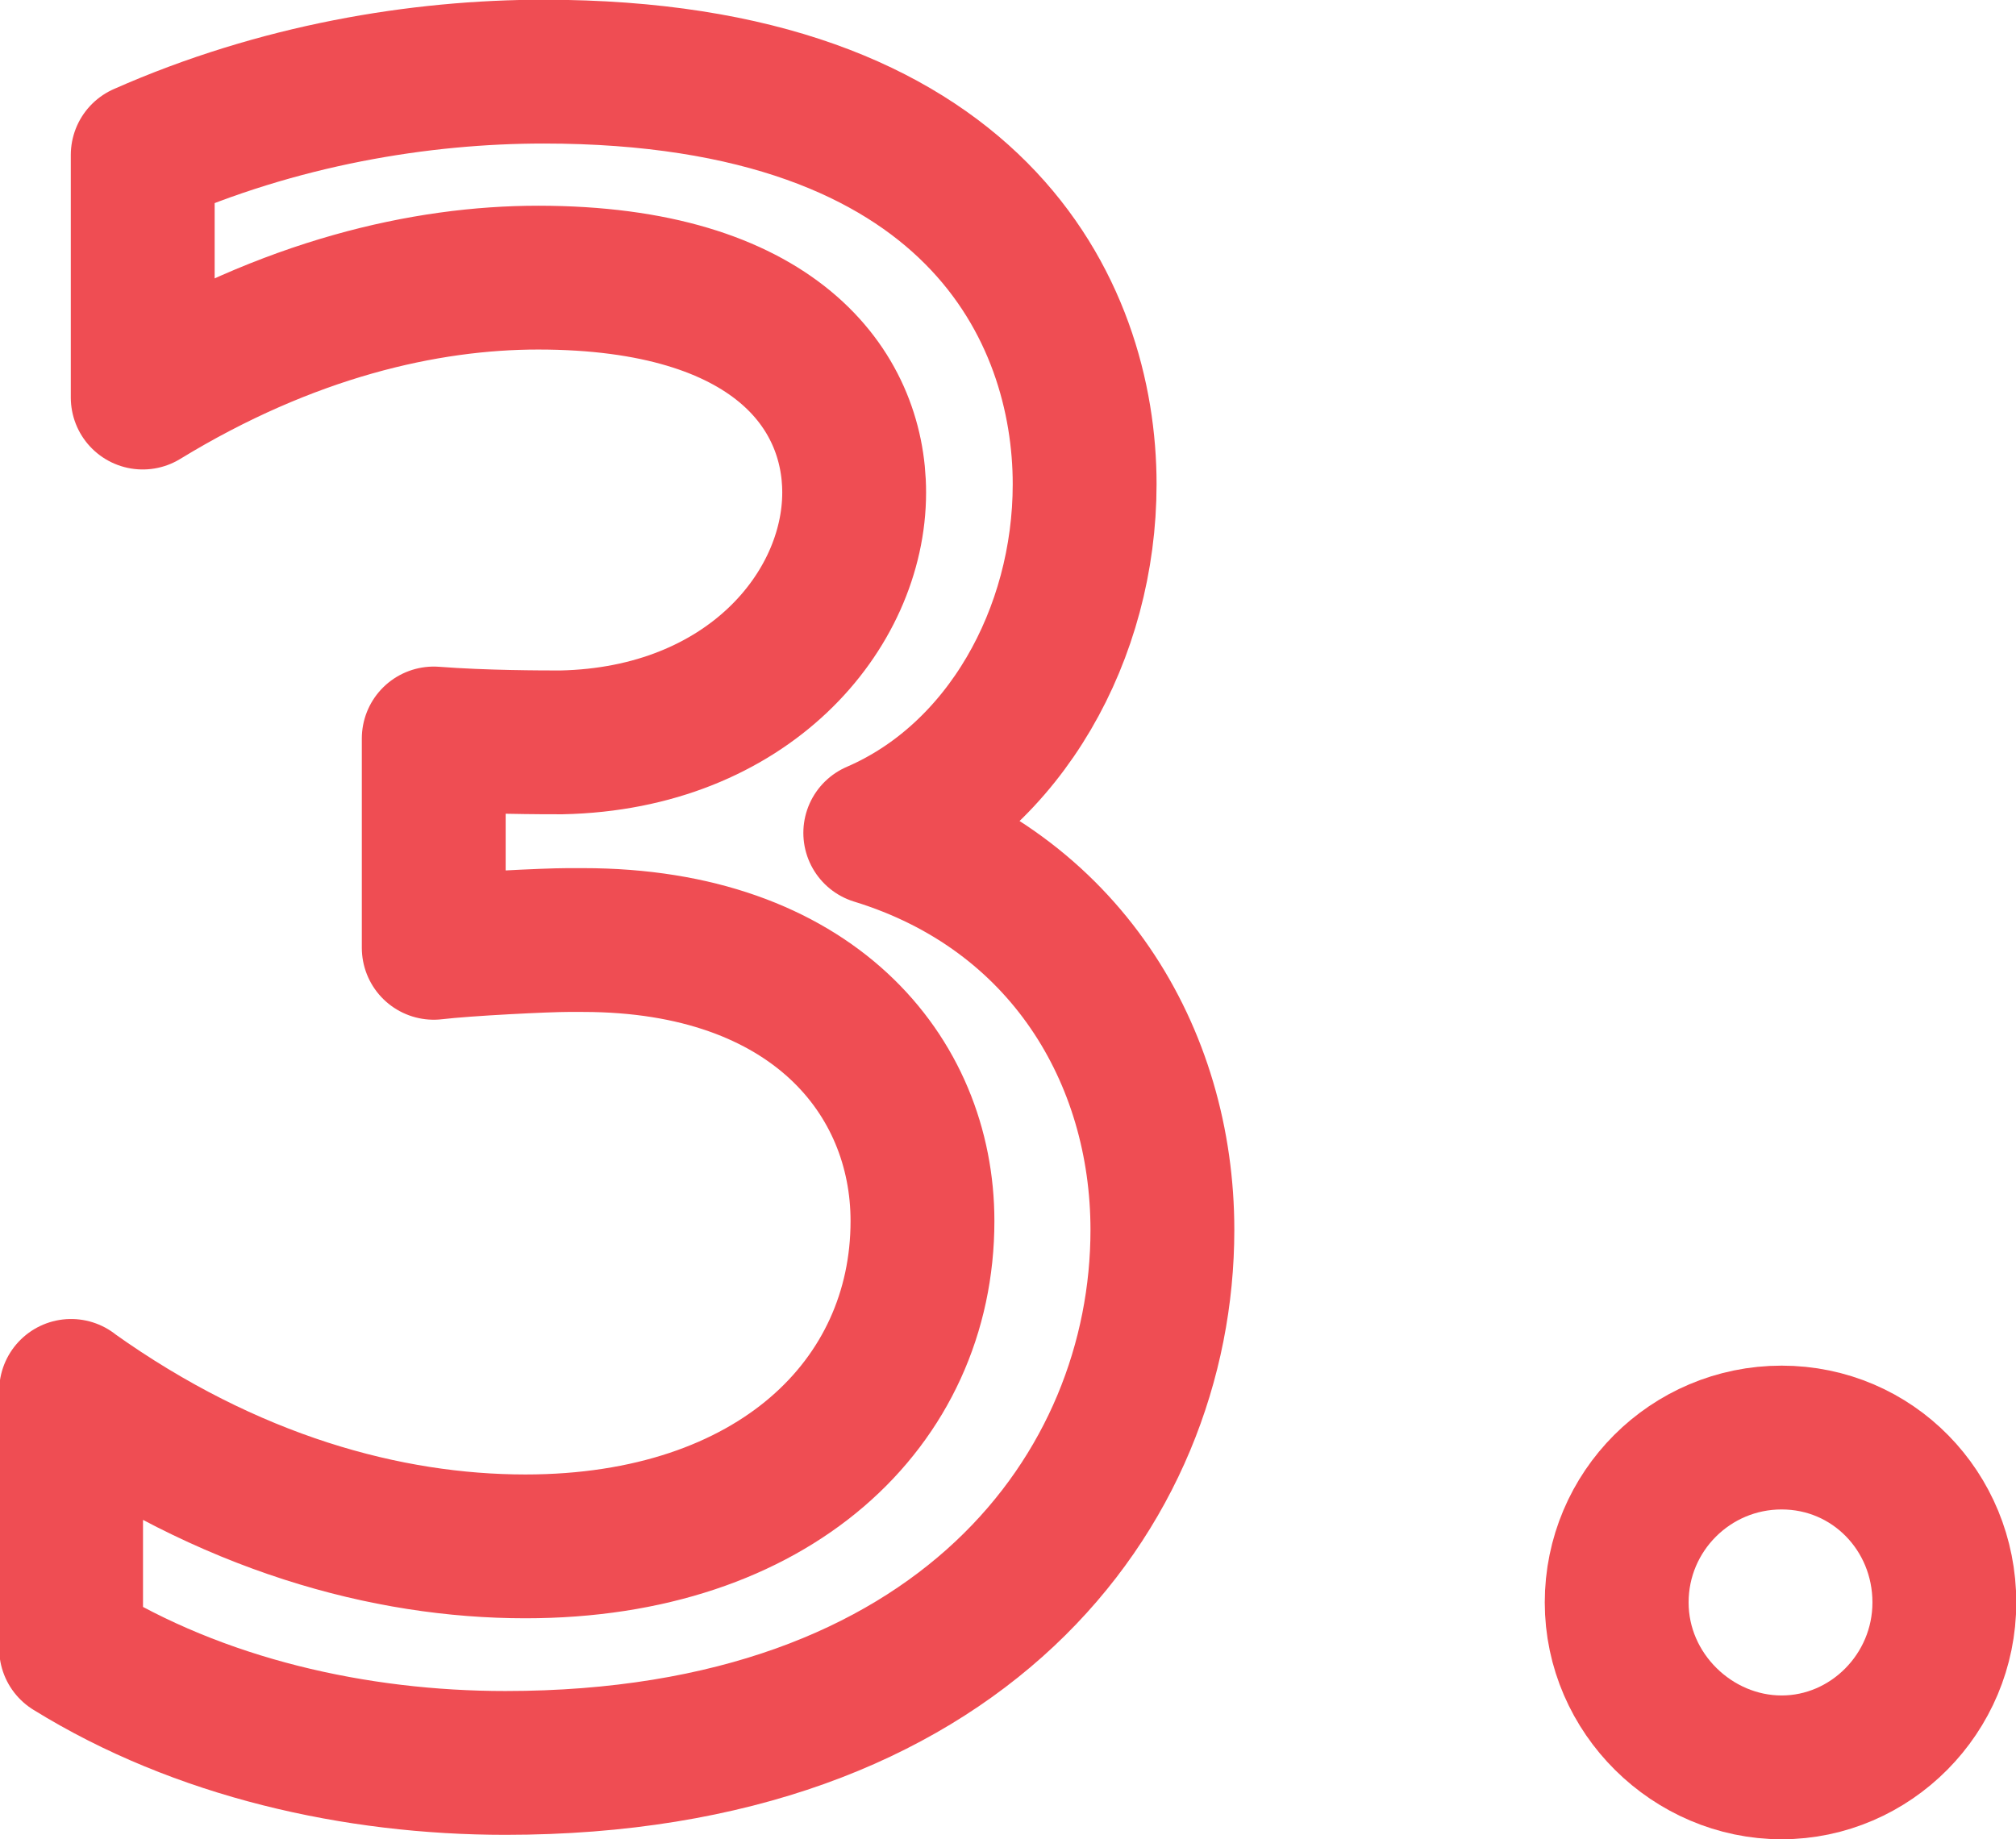
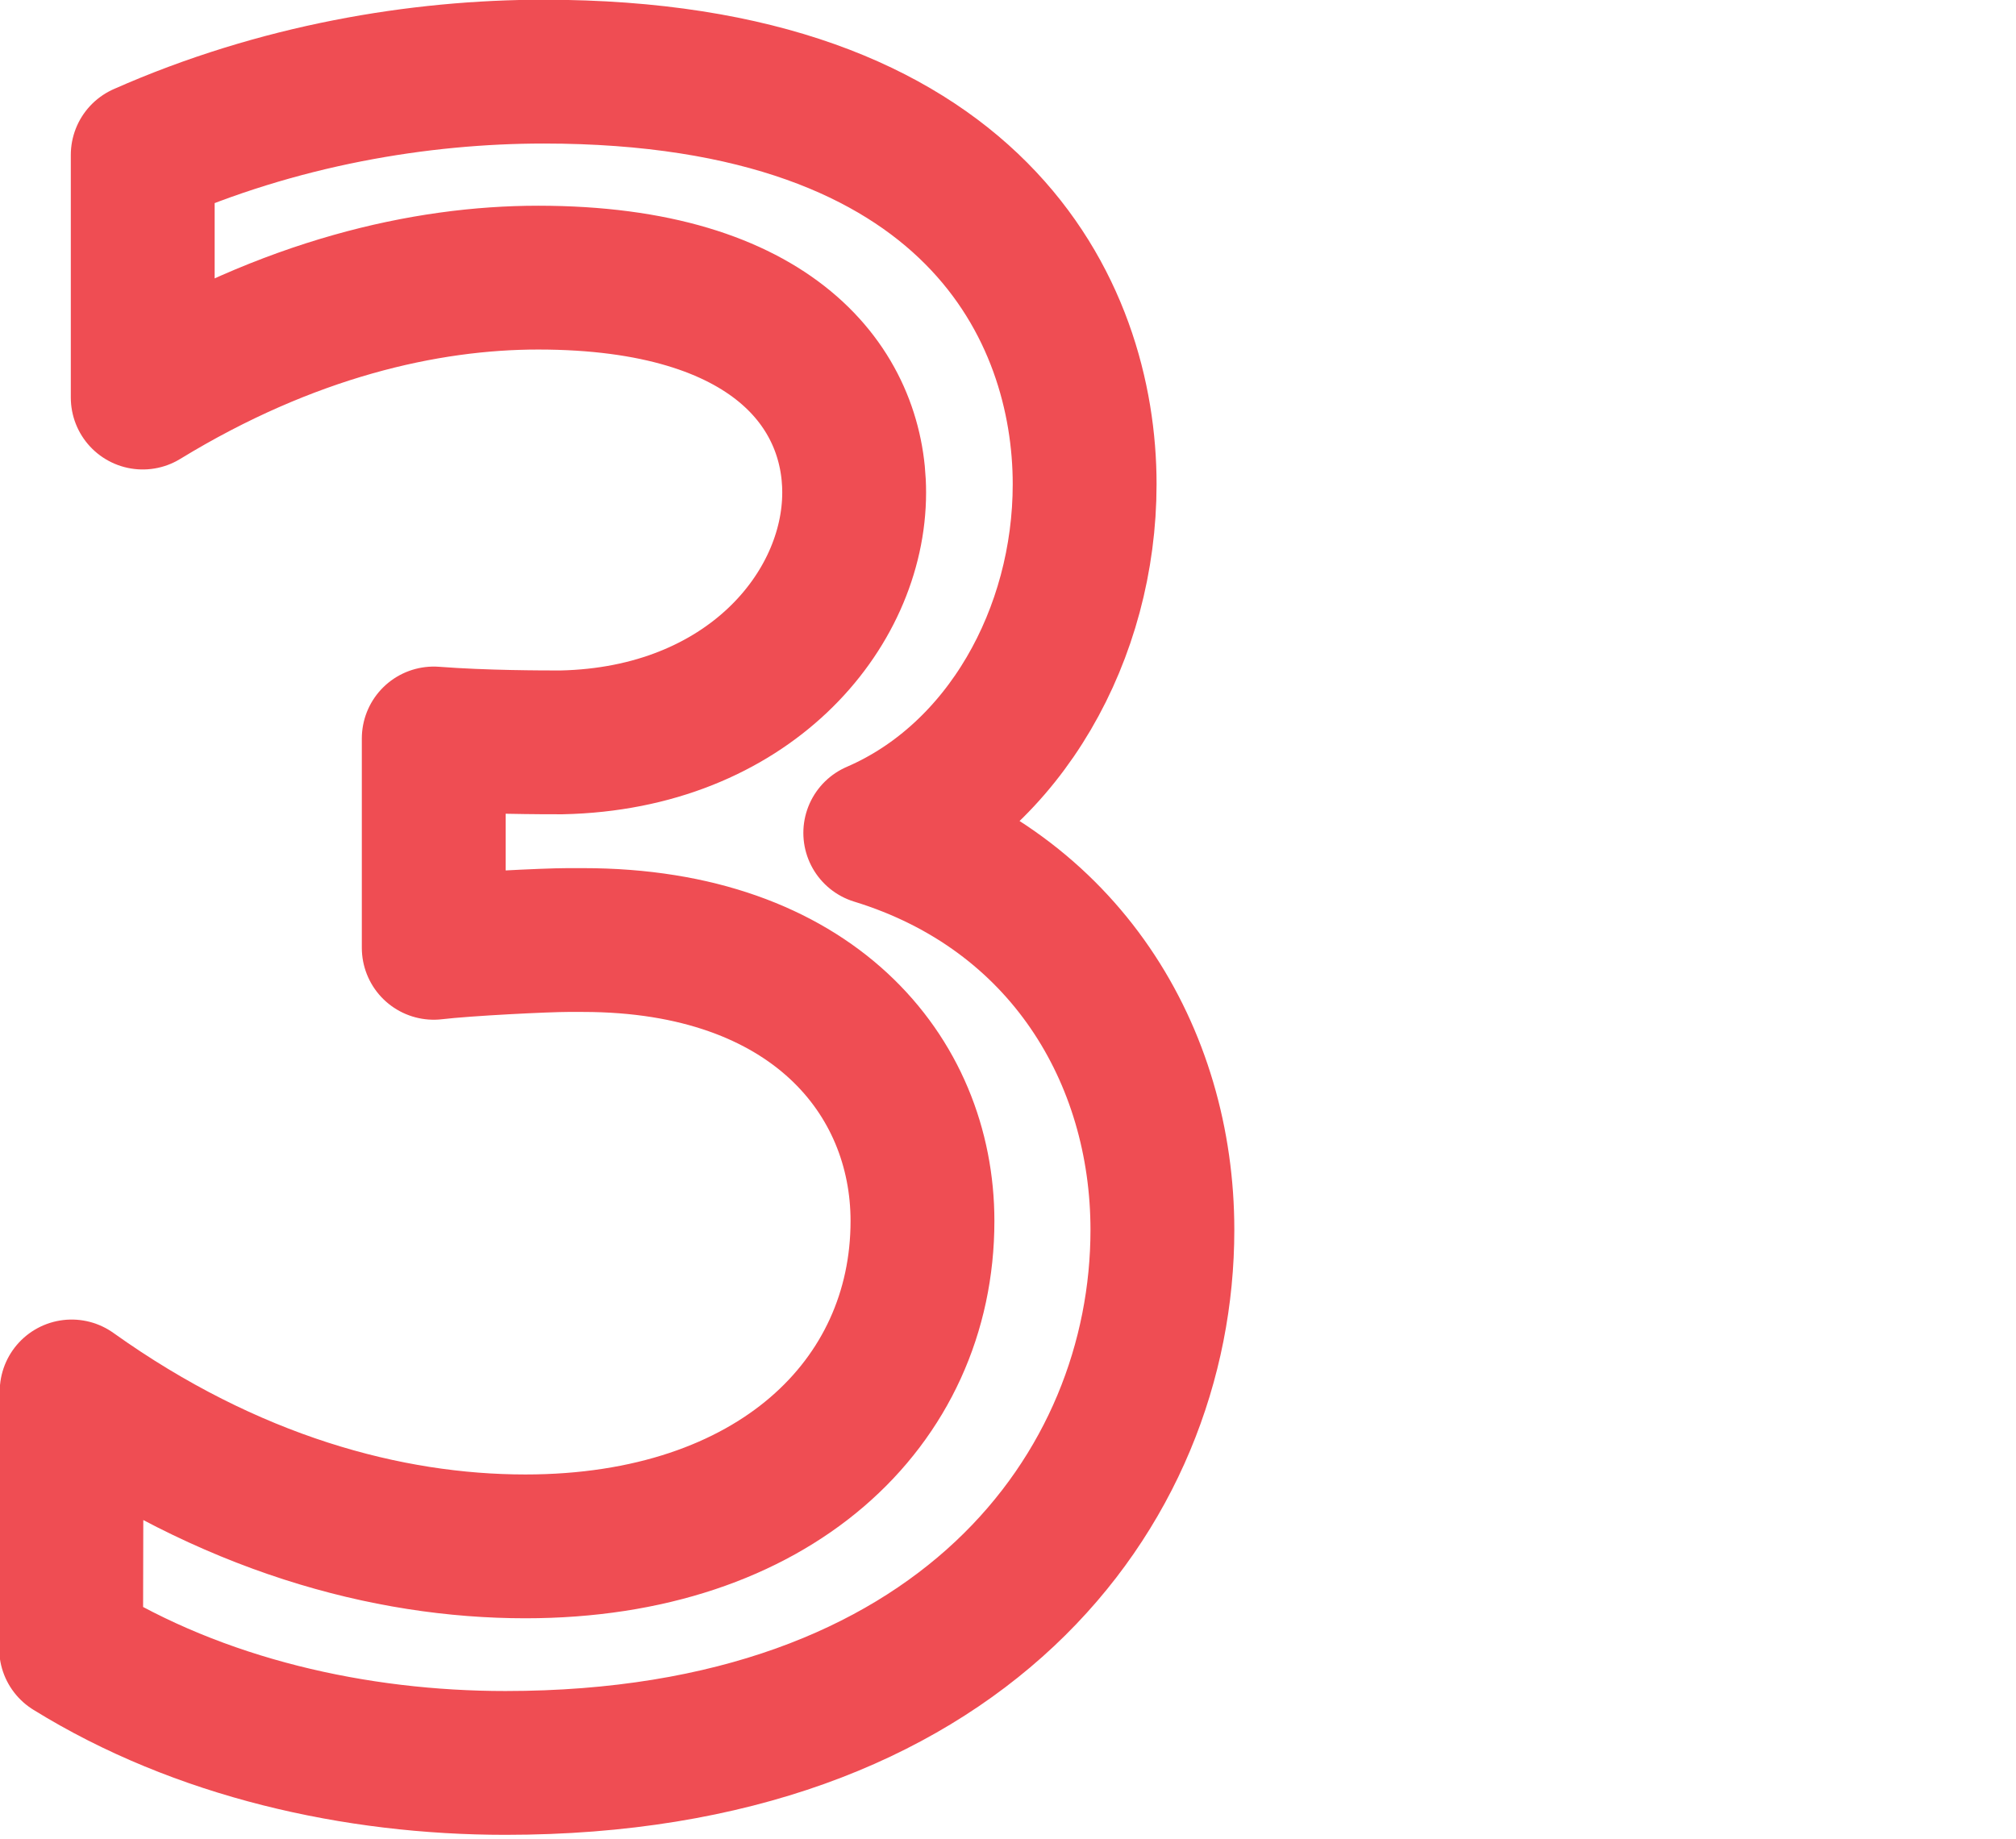
<svg xmlns="http://www.w3.org/2000/svg" id="_イヤー_2" viewBox="0 0 36.3 33.12">
  <defs>
    <style>.cls-1{fill:none;stroke:#ef4d53;stroke-linecap:round;stroke-linejoin:round;stroke-width:2.59px;}</style>
  </defs>
  <g id="text">
    <g>
-       <path class="cls-1" d="M1.29,25.06c2.83,2.02,5.69,2.79,8.17,2.79,4.47,0,7.15-2.58,7.15-5.86,0-2.62-1.99-5.06-6.11-5.06h-.28c-.38,0-1.82,.07-2.41,.14v-3.77c.91,.07,1.95,.07,2.3,.07,3.35-.07,5.27-2.37,5.27-4.5,0-1.85-1.43-3.87-5.69-3.87-2.03,0-4.5,.56-7.12,2.16V2.79c2.44-1.08,4.99-1.5,7.22-1.5,7.78,0,9.74,4.33,9.74,7.43,0,2.69-1.43,5.27-3.77,6.28,3.42,1.05,5.17,4.01,5.17,7.15,0,4.68-3.63,9.6-11.83,9.6-2.69,0-5.51-.63-7.82-2.06v-4.64Z" />
-       <path class="cls-1" d="M29.11,28.86c0-1.64,1.33-2.97,2.97-2.97s2.93,1.33,2.93,2.97-1.33,2.97-2.93,2.97-2.97-1.33-2.97-2.97Z" />
+       <path class="cls-1" d="M1.29,25.06c2.83,2.02,5.69,2.79,8.17,2.79,4.47,0,7.15-2.58,7.15-5.86,0-2.62-1.99-5.06-6.11-5.06h-.28c-.38,0-1.82,.07-2.41,.14v-3.77c.91,.07,1.95,.07,2.3,.07,3.35-.07,5.27-2.37,5.27-4.5,0-1.85-1.43-3.87-5.69-3.87-2.03,0-4.5,.56-7.12,2.16V2.79c2.44-1.08,4.99-1.5,7.22-1.5,7.78,0,9.74,4.33,9.74,7.43,0,2.69-1.43,5.27-3.77,6.28,3.42,1.05,5.17,4.01,5.17,7.15,0,4.68-3.63,9.6-11.83,9.6-2.69,0-5.51-.63-7.82-2.06Z" />
    </g>
  </g>
</svg>